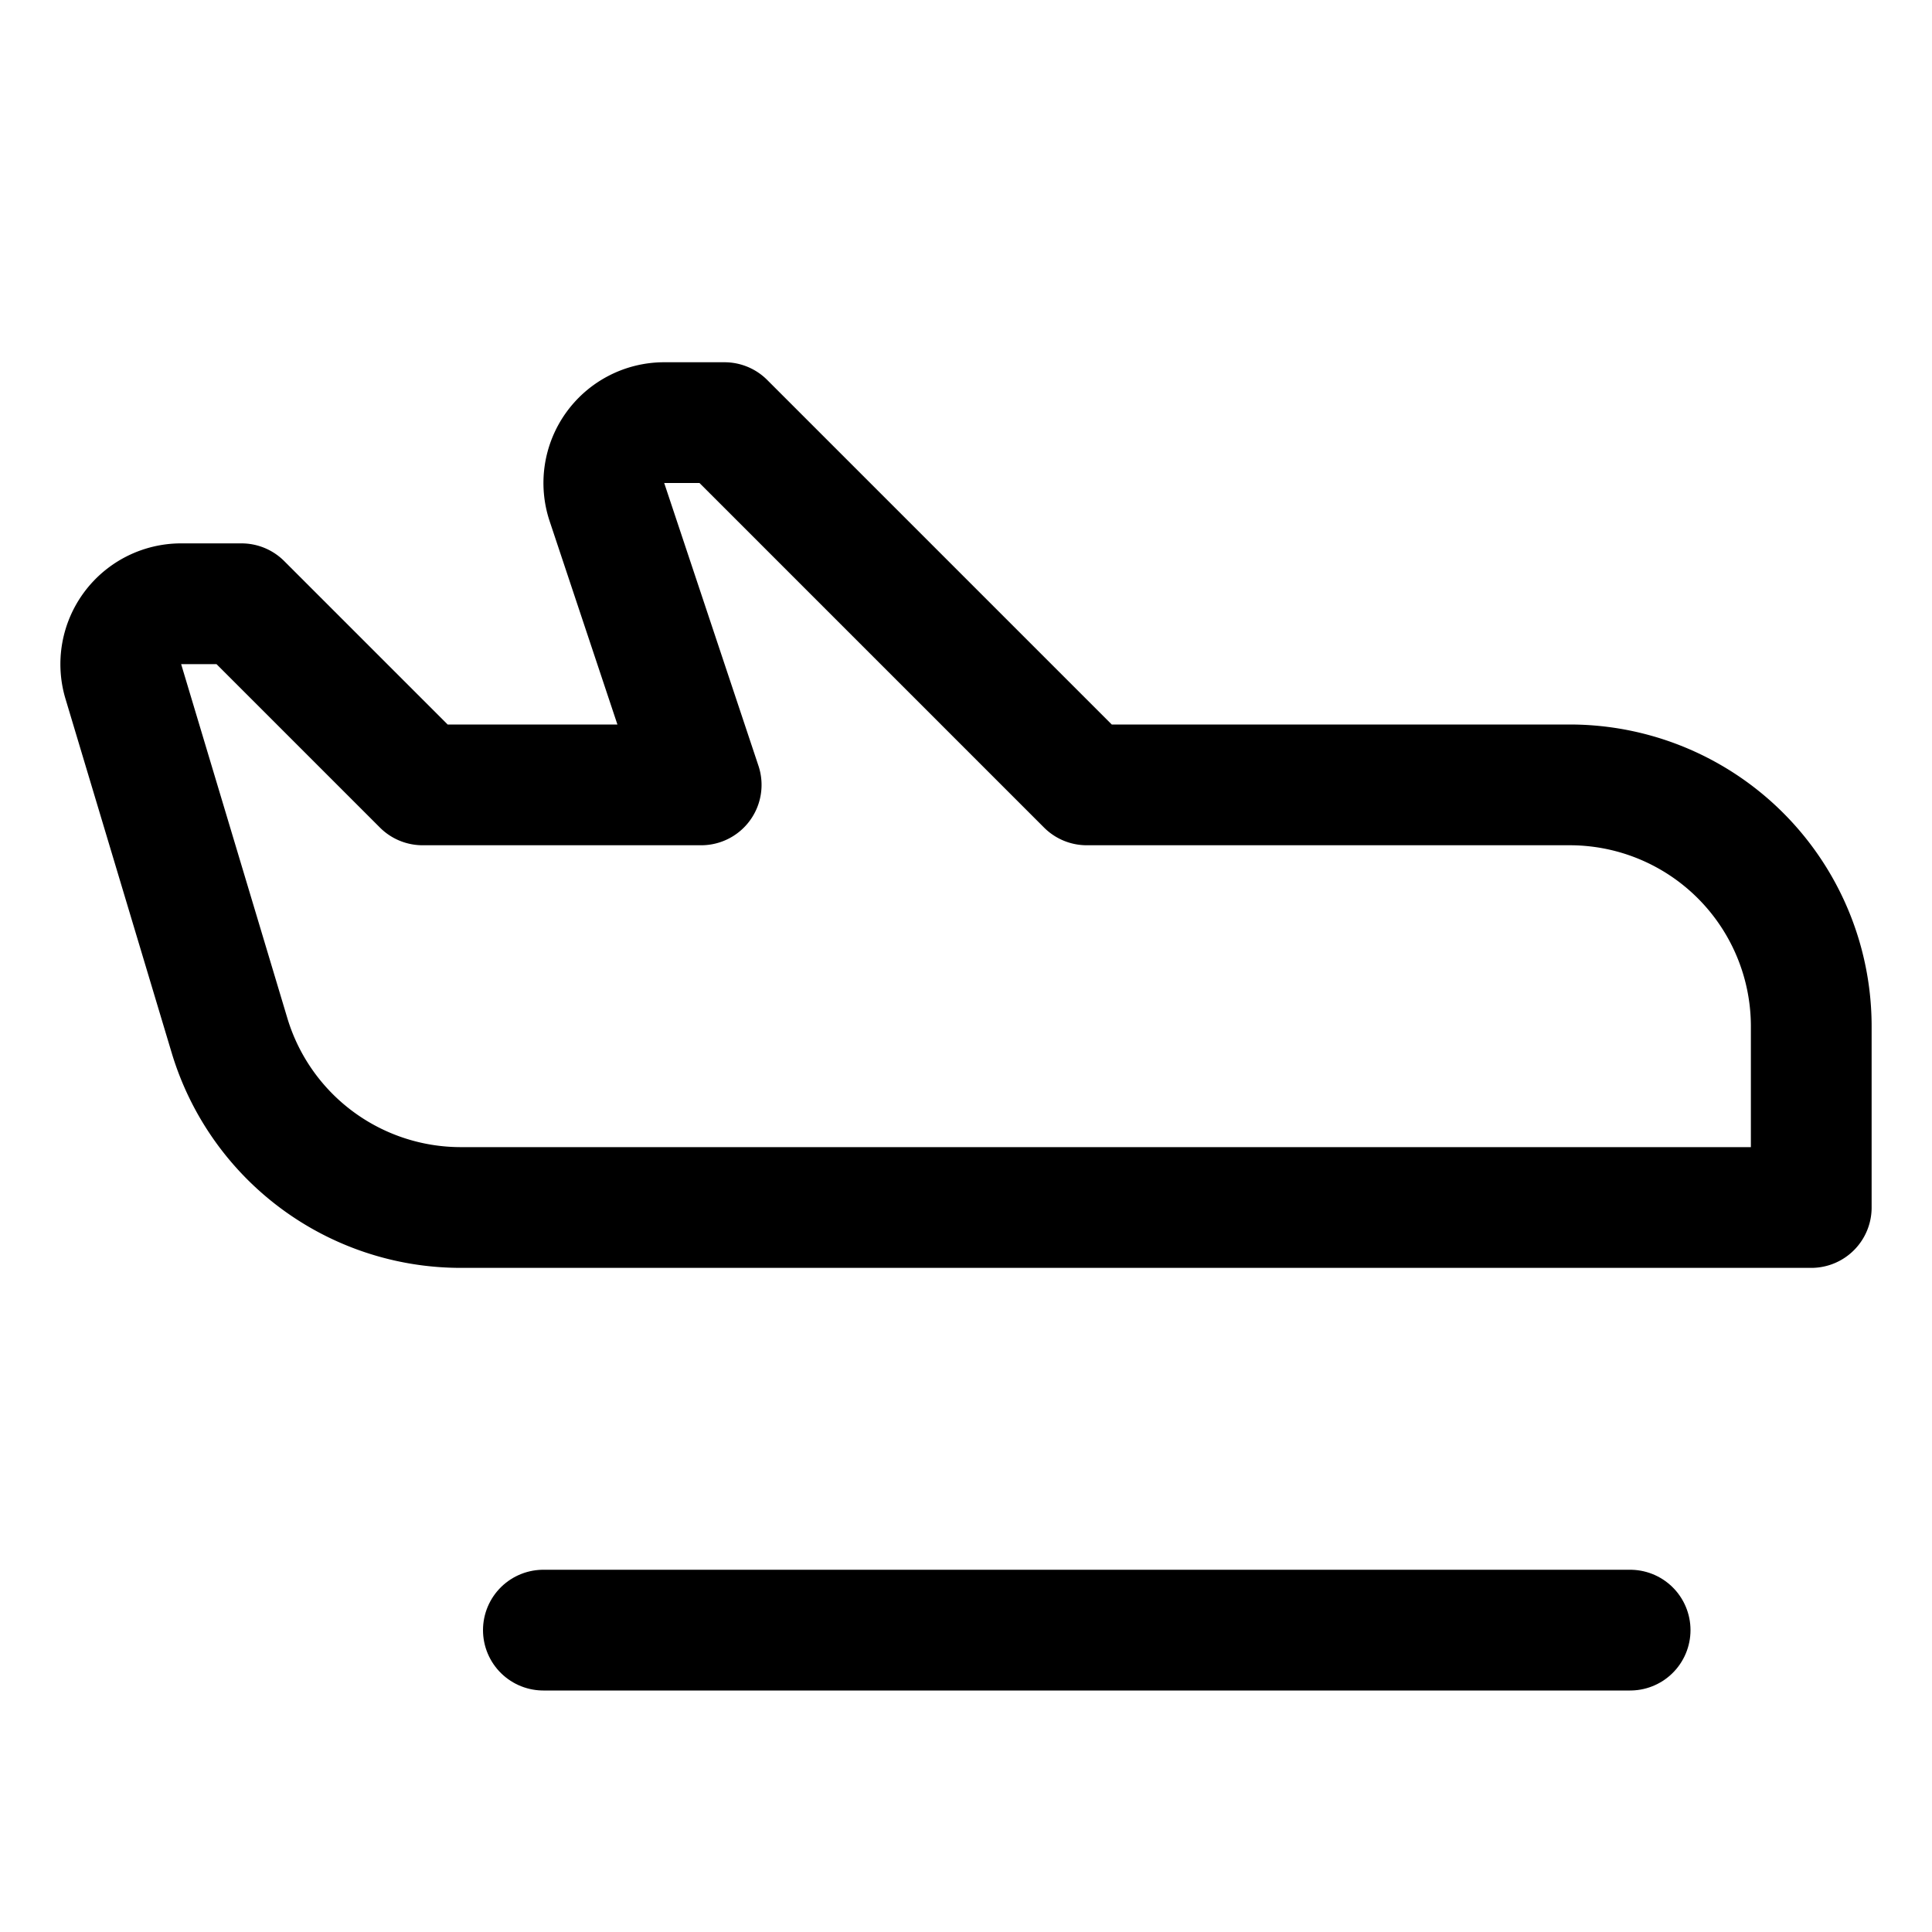
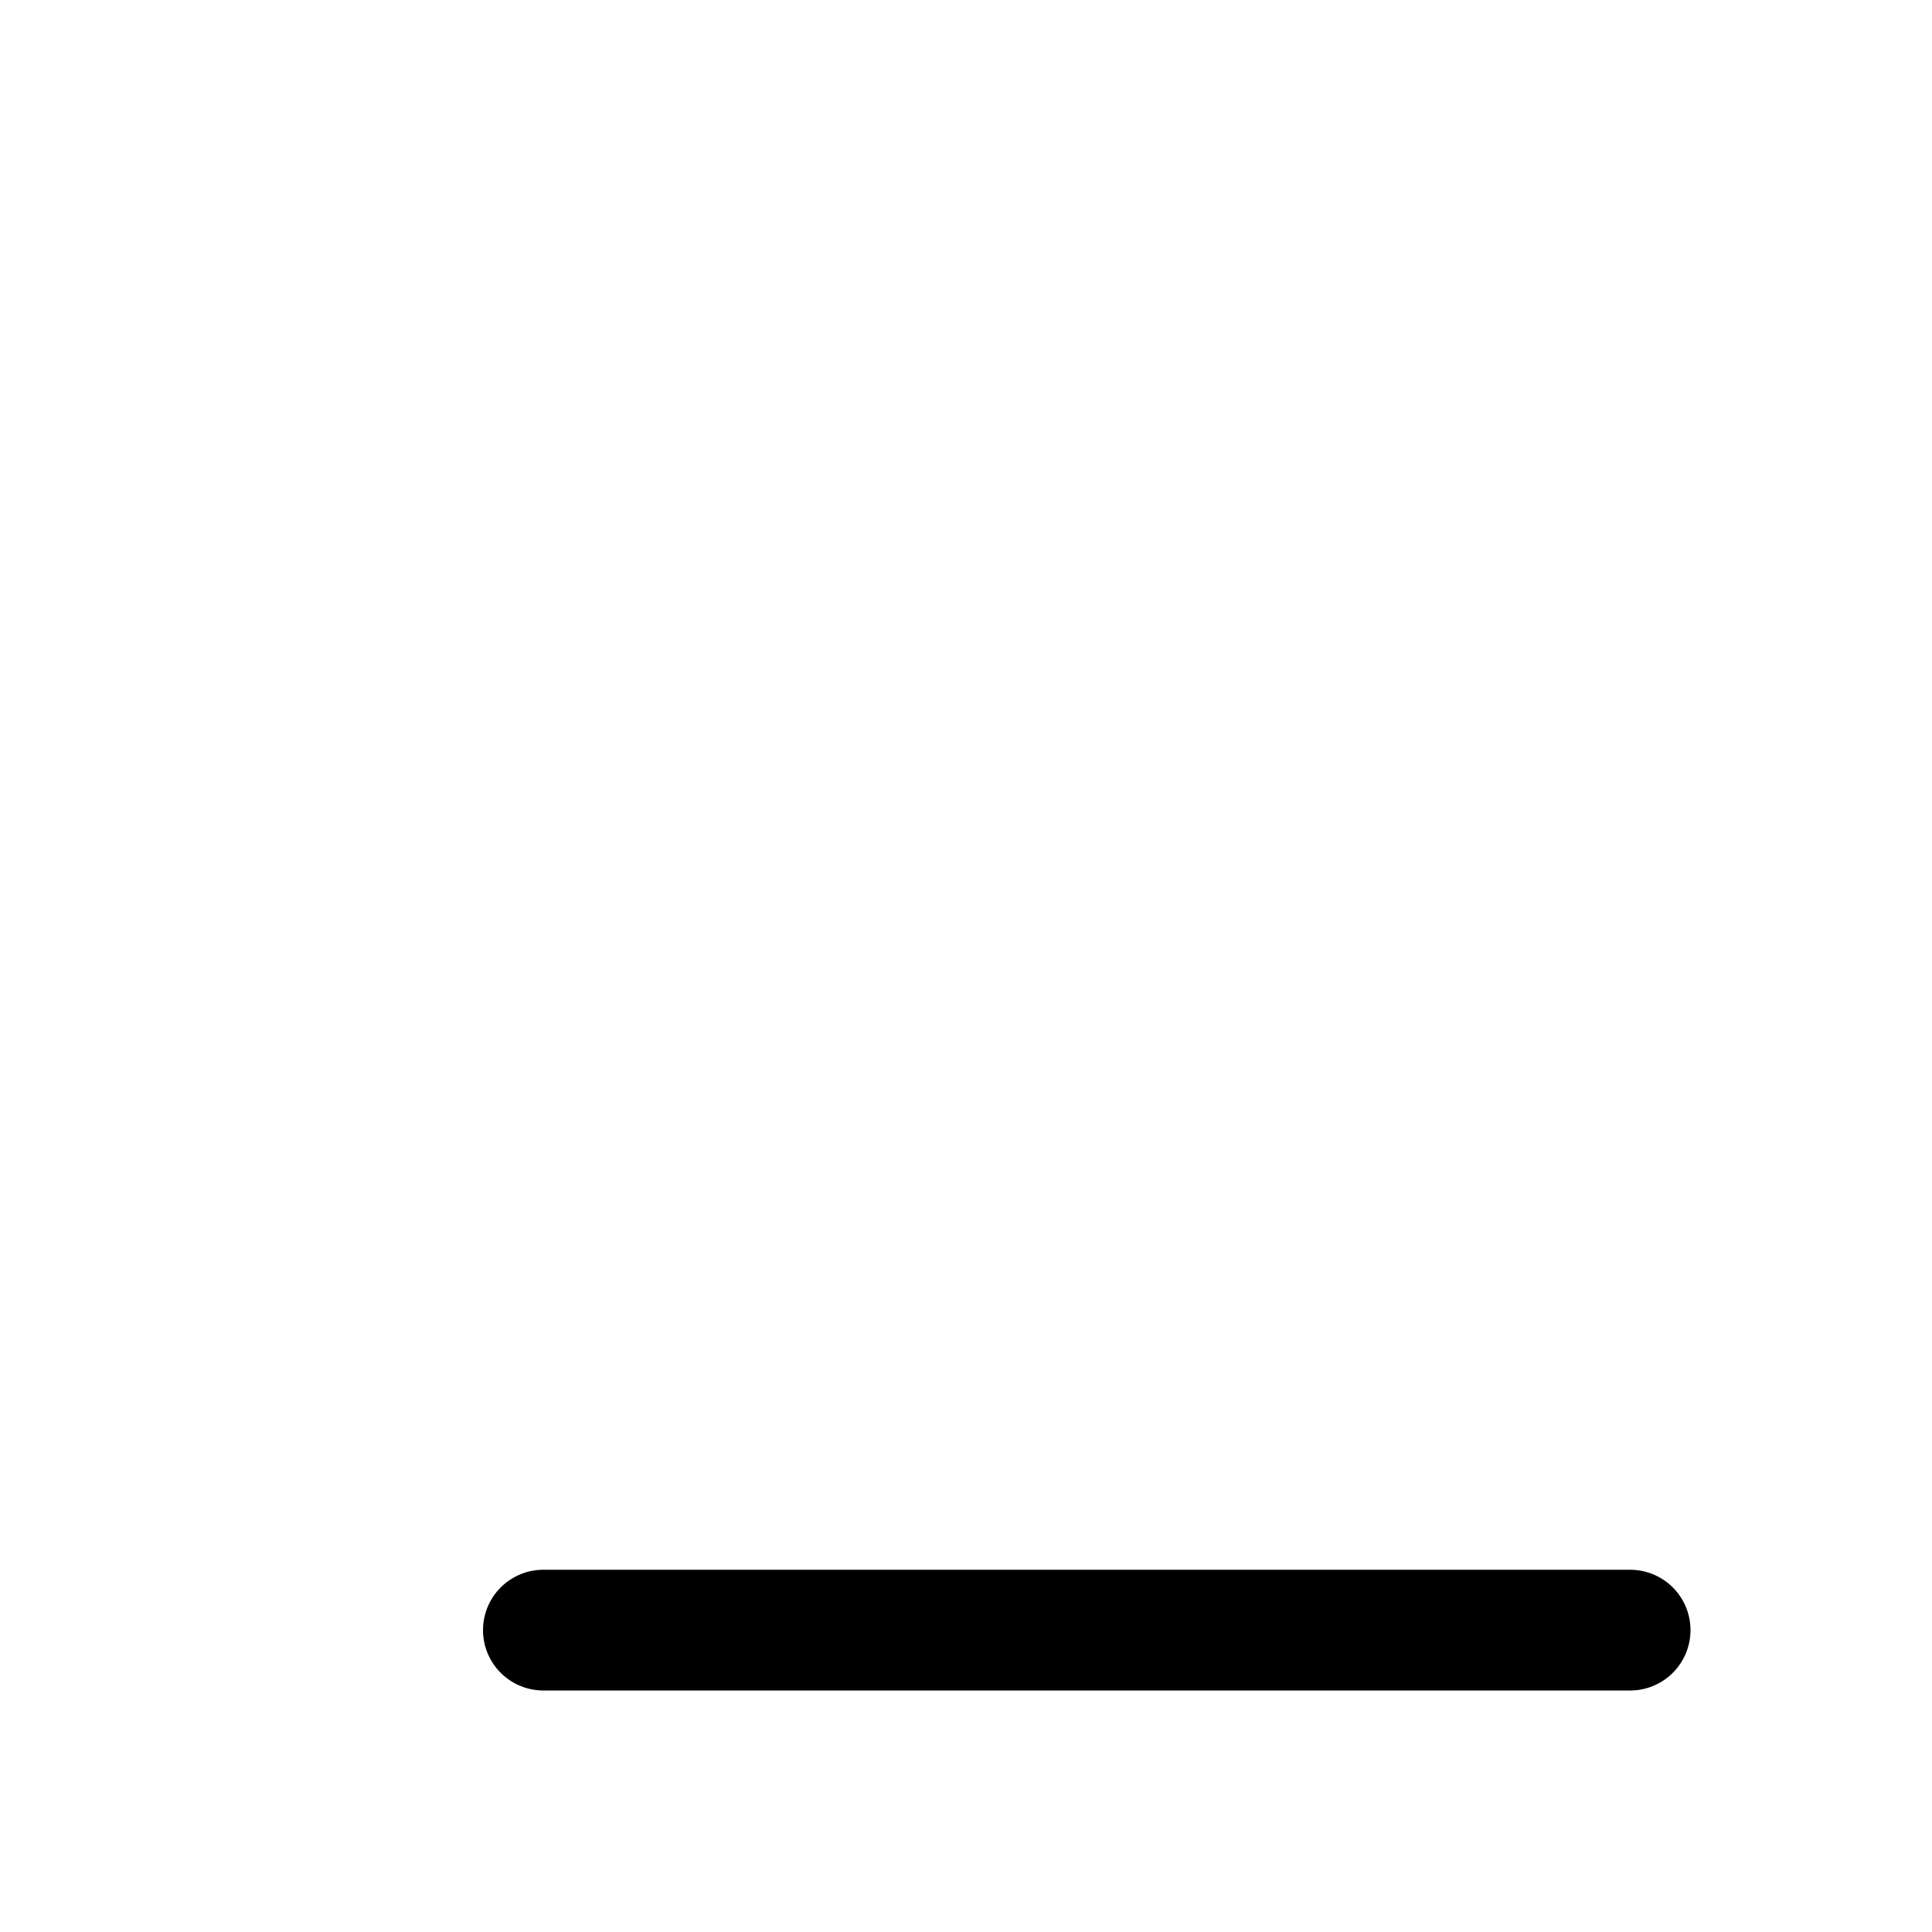
<svg xmlns="http://www.w3.org/2000/svg" viewBox="0 0 256 256">
  <rect width="256" height="256" fill="none" />
  <line x1="72" y1="216" x2="216" y2="216" fill="none" stroke="currentColor" stroke-linecap="round" stroke-linejoin="round" stroke-width="16" />
-   <path d="M144,104h64a32,32,0,0,1,32,32v24H61.06a32,32,0,0,1-30.65-22.8L16.34,90.3A8,8,0,0,1,24,80h8l24,24H92.91L80.42,66.53A8,8,0,0,1,88,56h8Z" fill="none" stroke="currentColor" stroke-linecap="round" stroke-linejoin="round" stroke-width="16" />
</svg>